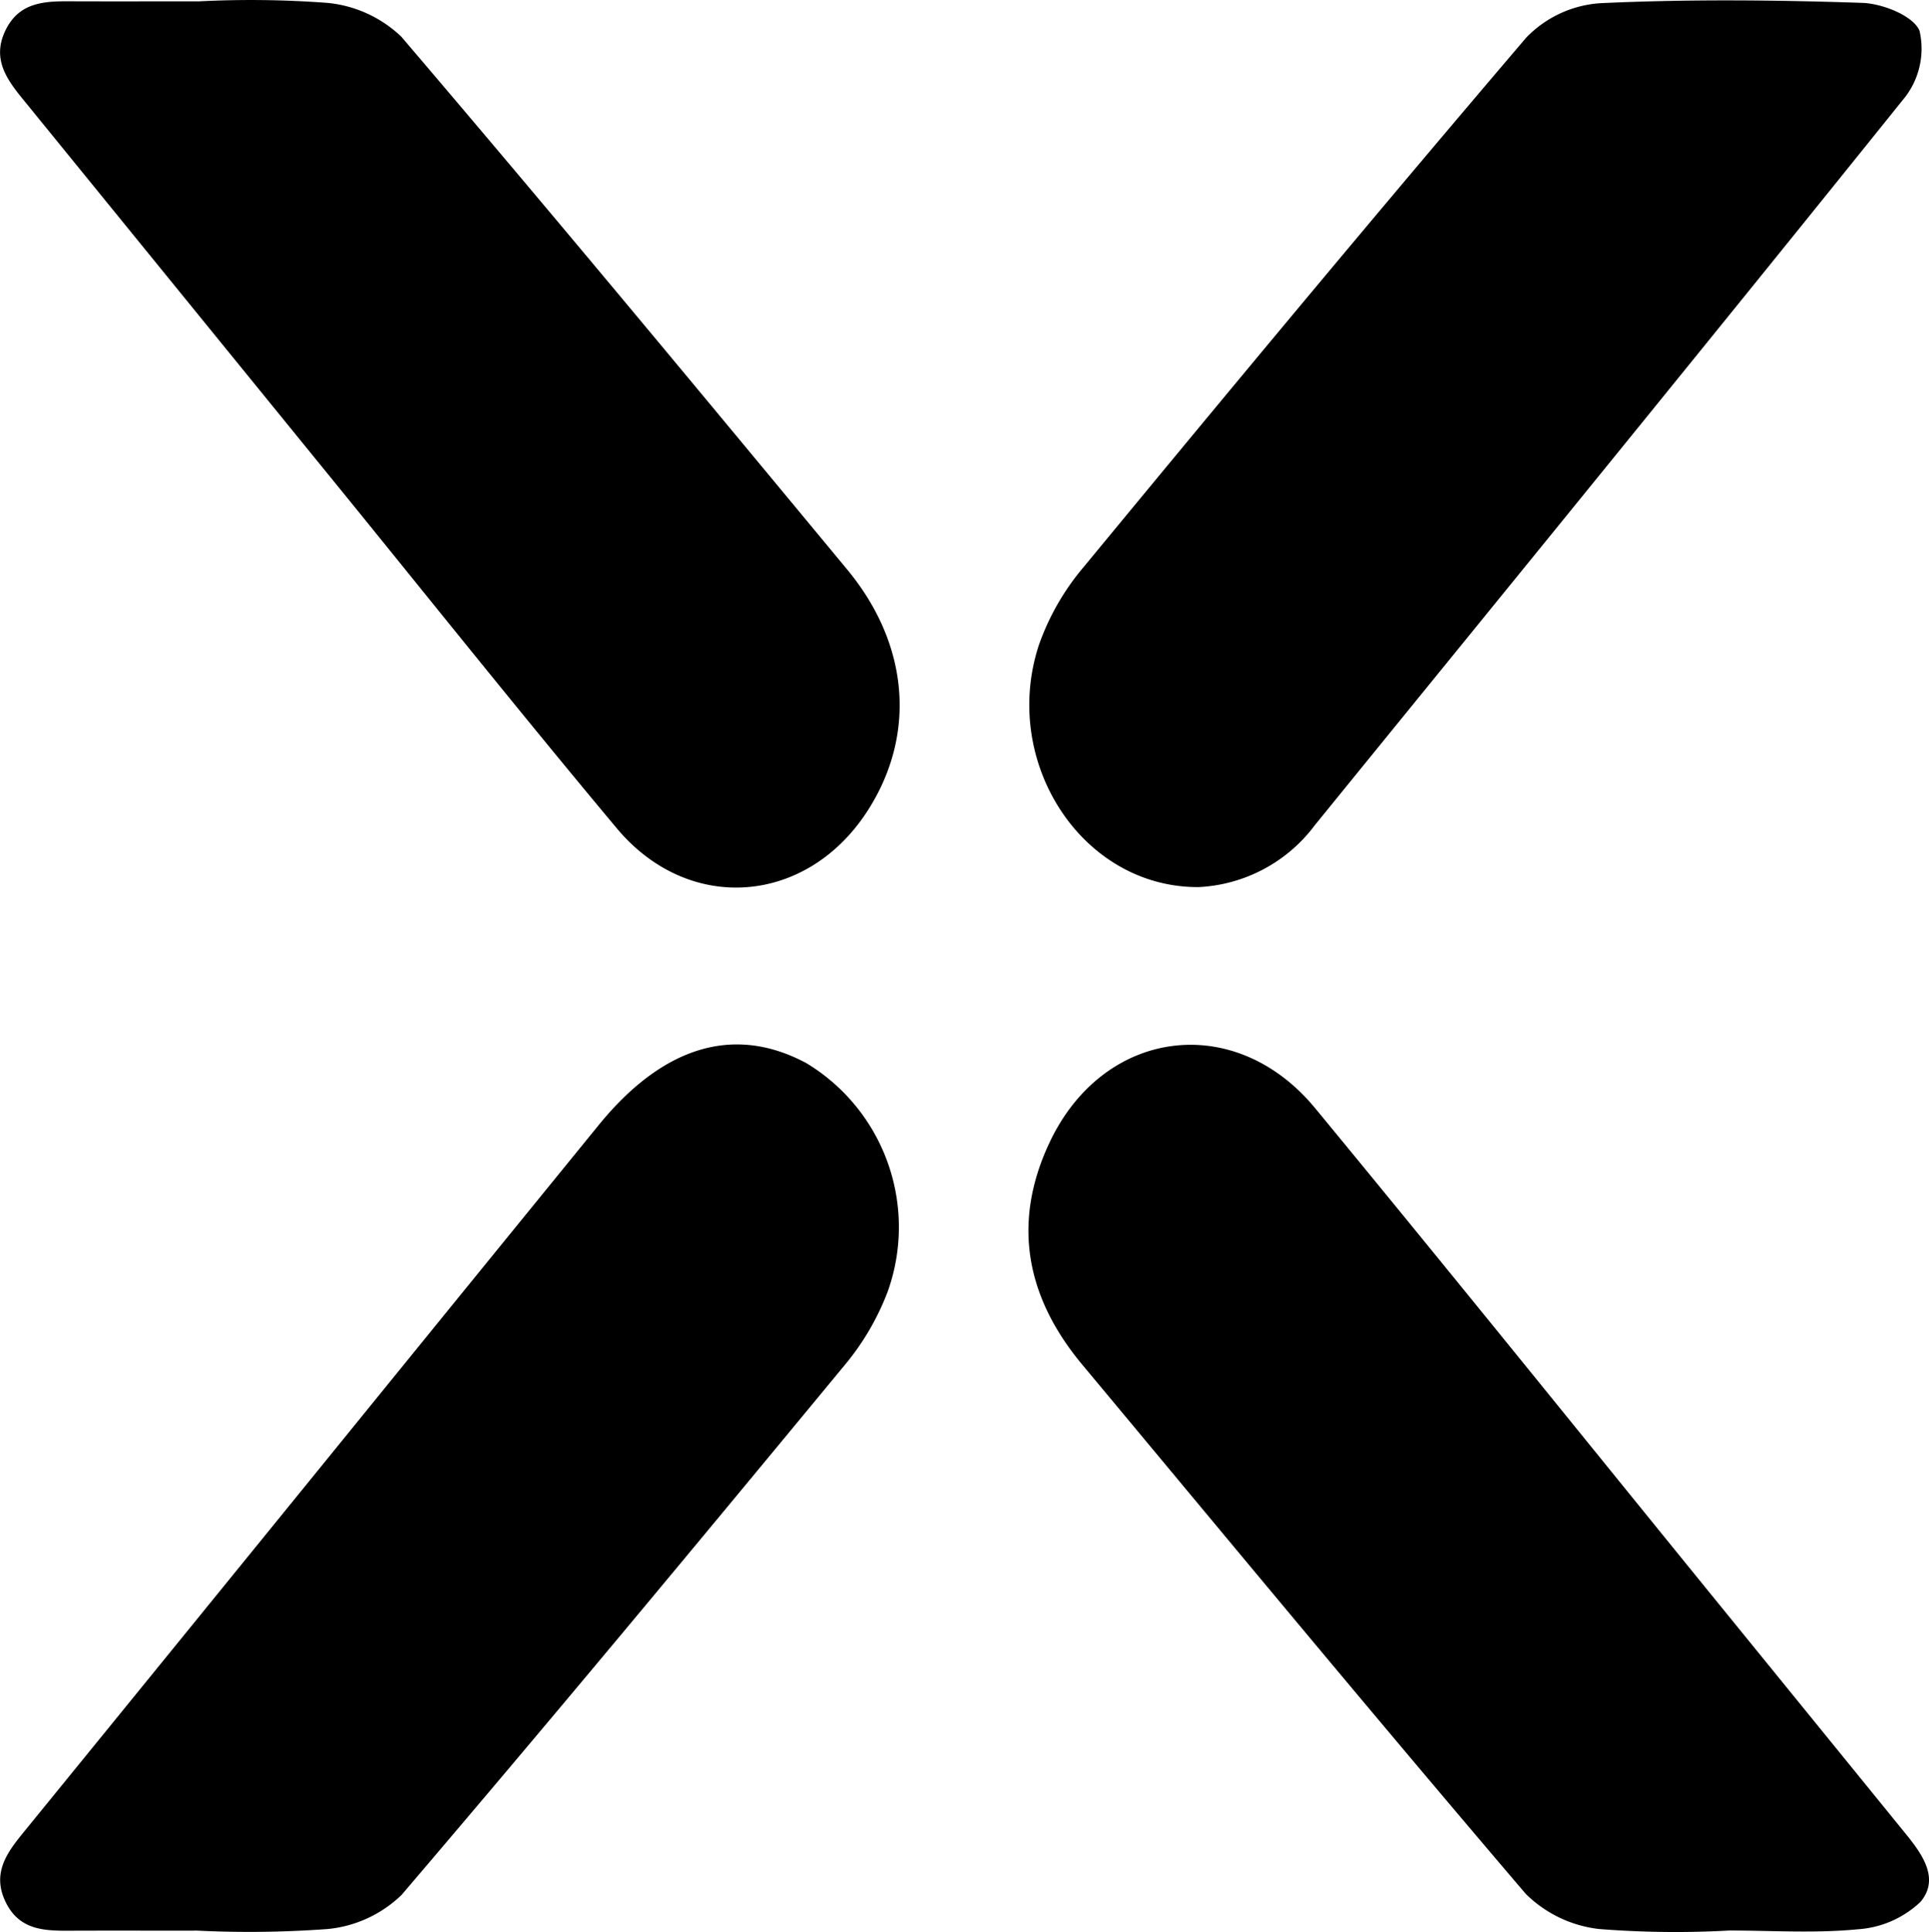
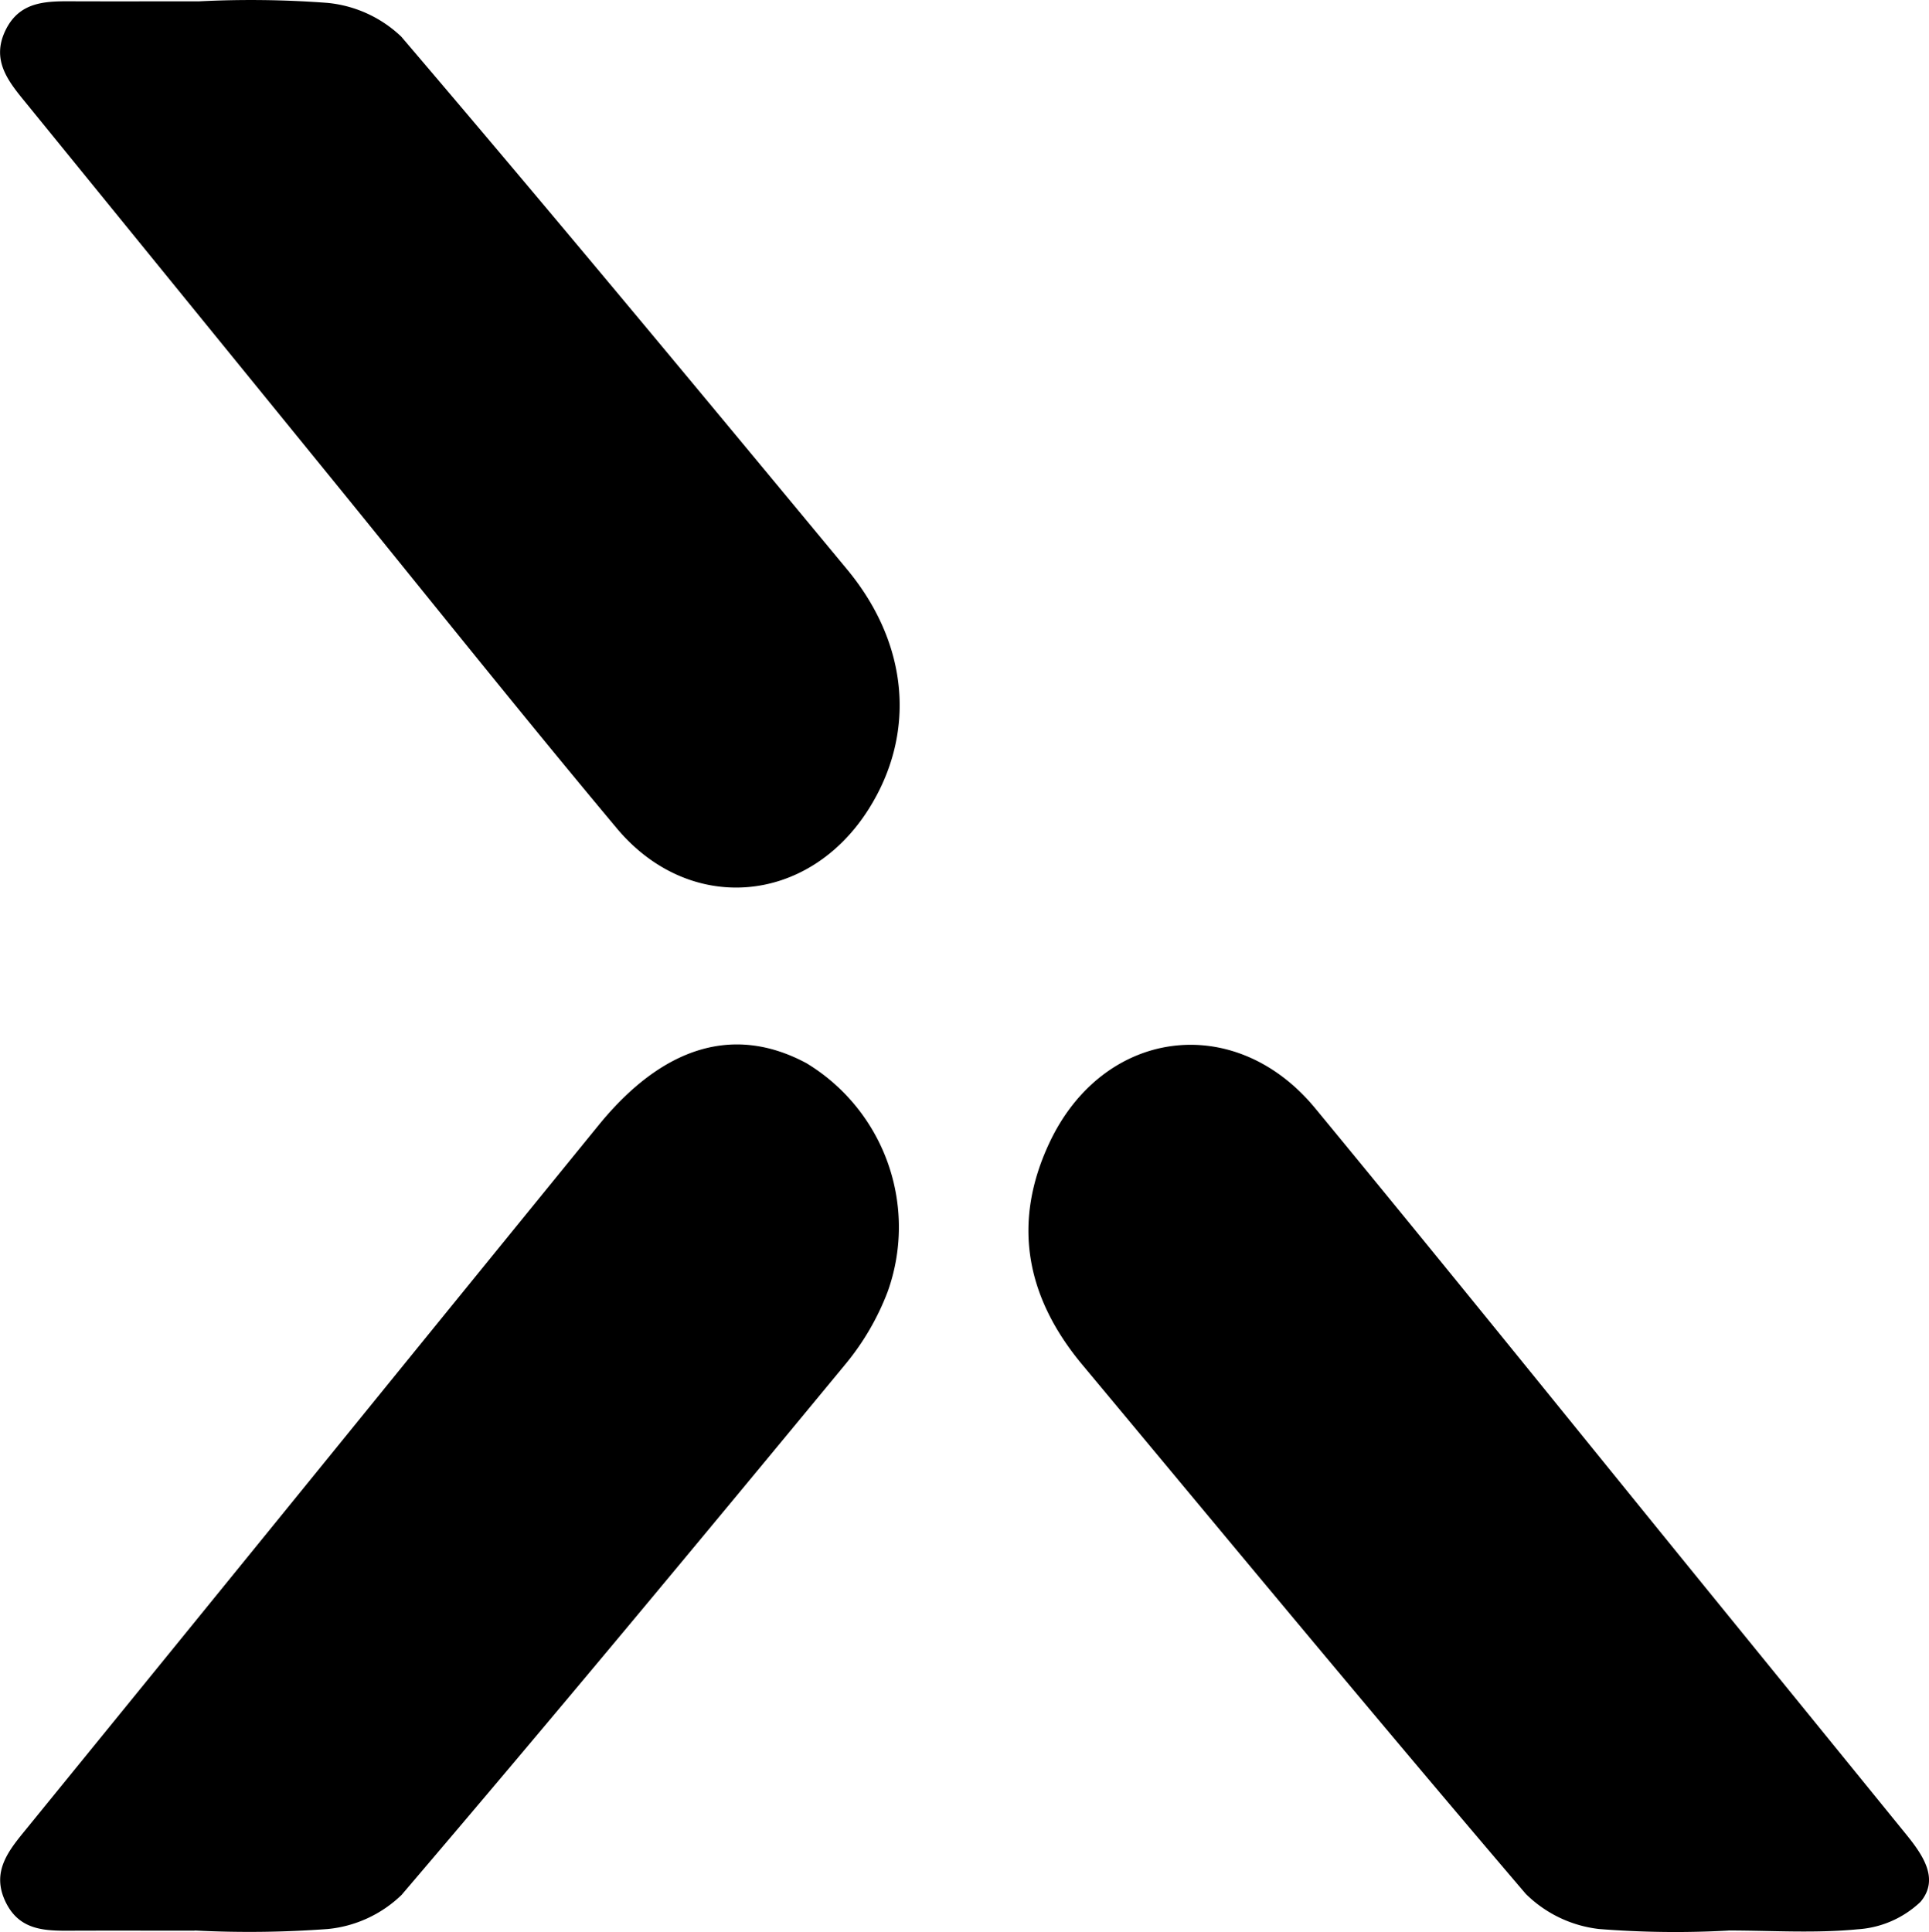
<svg xmlns="http://www.w3.org/2000/svg" width="84.86" height="85" viewBox="0 0 84.86 85">
  <g id="Group_59365" data-name="Group 59365" transform="translate(-13662.136 16778.461)">
    <path id="Path_62163" data-name="Path 62163" d="M124.85,219.6a44.846,44.846,0,0,1,5.689.066,5.459,5.459,0,0,1,3.251,1.486C140.4,228.9,146.9,236.745,153.4,244.587c2.731,3.295,3.044,7.243.942,10.561-2.66,4.2-7.885,4.643-11.074.83-4.06-4.855-8.008-9.8-12-14.714q-6.973-8.569-13.945-17.141c-.774-.95-1.6-1.892-.948-3.245s1.907-1.284,3.128-1.281c1.784.006,3.568,0,5.352,0" transform="translate(13546 -16998)" />
    <path id="Path_62164" data-name="Path 62164" d="M124.7,289.1c-1.725,0-3.452-.006-5.178,0-1.219,0-2.478.1-3.138-1.255s.149-2.292.927-3.246q7.3-8.968,14.592-17.944,5.28-6.5,10.561-12.989c2.848-3.5,5.986-4.429,9.149-2.729a8.427,8.427,0,0,1,3.573,10.044,11.286,11.286,0,0,1-1.9,3.245c-6.448,7.806-12.914,15.6-19.486,23.3a5.422,5.422,0,0,1-3.242,1.5,47,47,0,0,1-5.86.066" transform="translate(13546.003 -16982.623)" />
-     <path id="Path_62165" data-name="Path 62165" d="M153.718,258.56c-5.143.03-8.729-5.514-7.028-10.665a10.912,10.912,0,0,1,1.955-3.406c6.443-7.811,12.911-15.6,19.483-23.305a4.986,4.986,0,0,1,3.231-1.509c3.846-.183,7.709-.146,11.558-.015.891.032,2.251.576,2.51,1.232a3.494,3.494,0,0,1-.622,2.895c-8.609,10.721-17.305,21.372-25.976,32.045a6.8,6.8,0,0,1-5.112,2.728" transform="translate(13561.153 -16997.994)" />
    <path id="Path_62166" data-name="Path 62166" d="M177.023,289.089a42.669,42.669,0,0,1-5.686-.069,5.462,5.462,0,0,1-3.221-1.545c-6.571-7.7-13.022-15.5-19.506-23.276-2.478-2.97-3.114-6.246-1.438-9.792,2.373-5.018,8.146-5.776,11.677-1.5,5.816,7.056,11.553,14.179,17.323,21.276q4.3,5.287,8.6,10.578c.759.929,1.581,2.027.709,3.065a4.423,4.423,0,0,1-2.768,1.207c-1.88.183-3.791.053-5.689.053" transform="translate(13561.141 -16982.617)" />
  </g>
</svg>